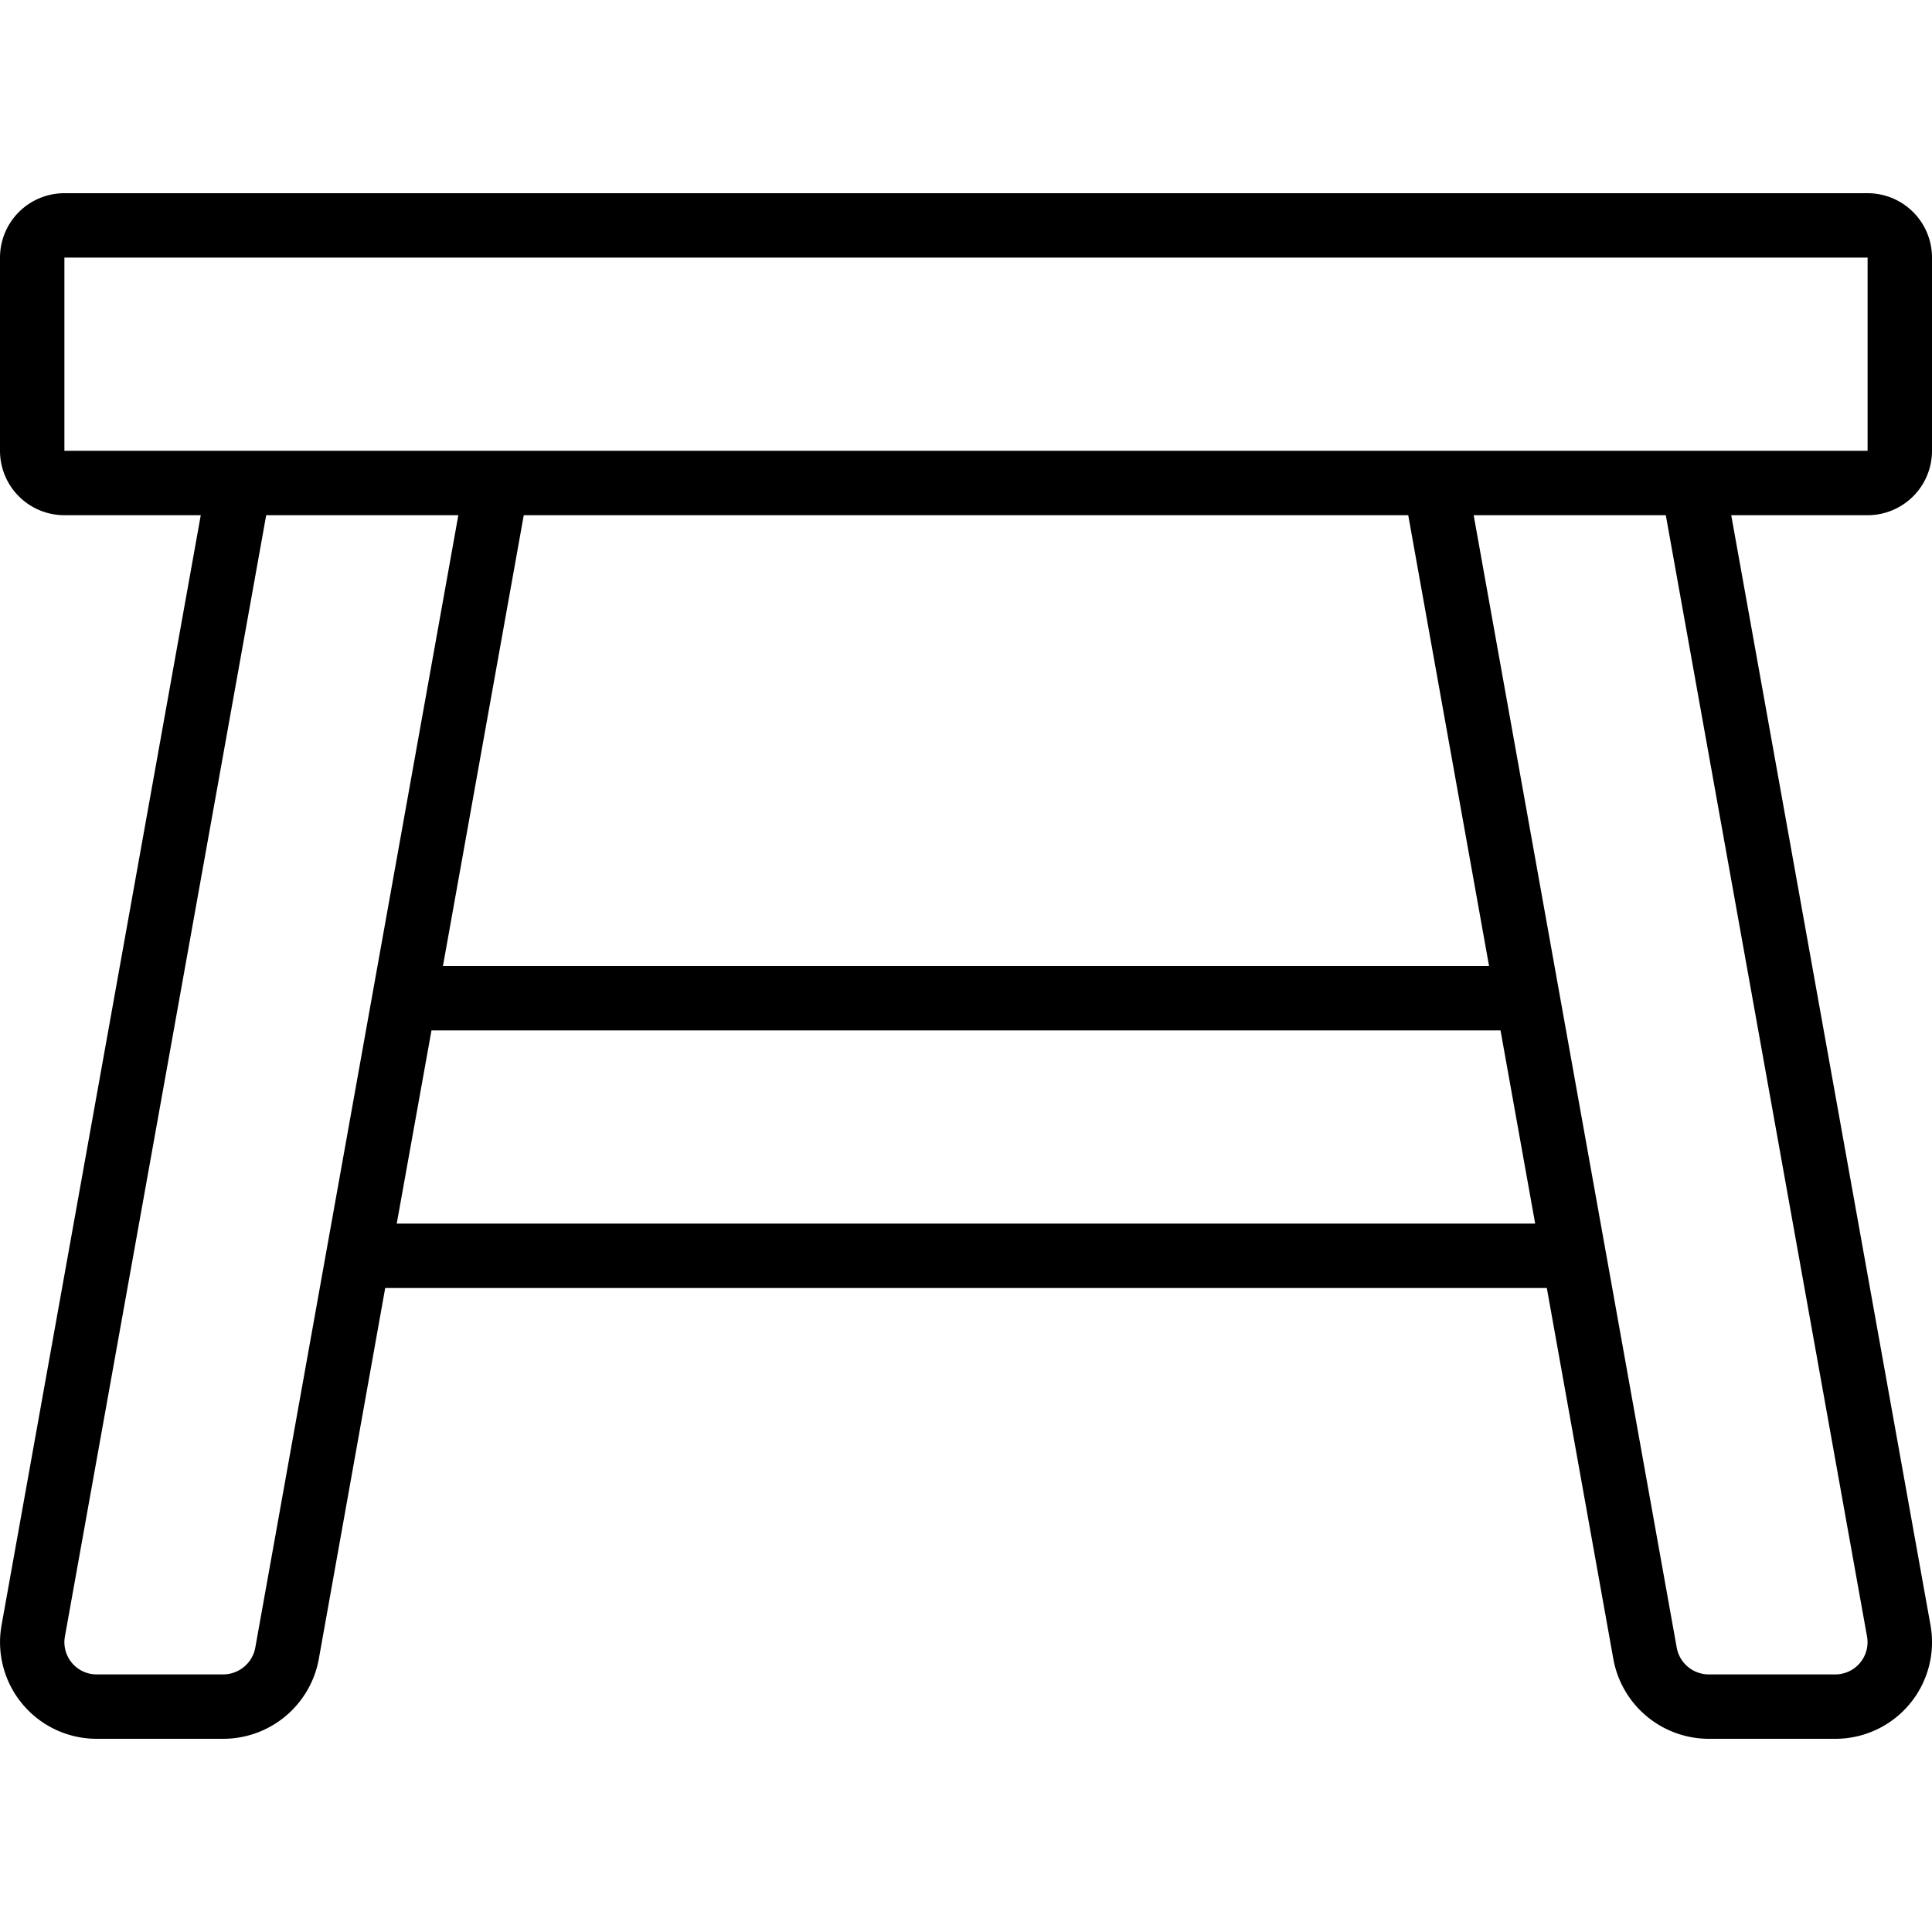
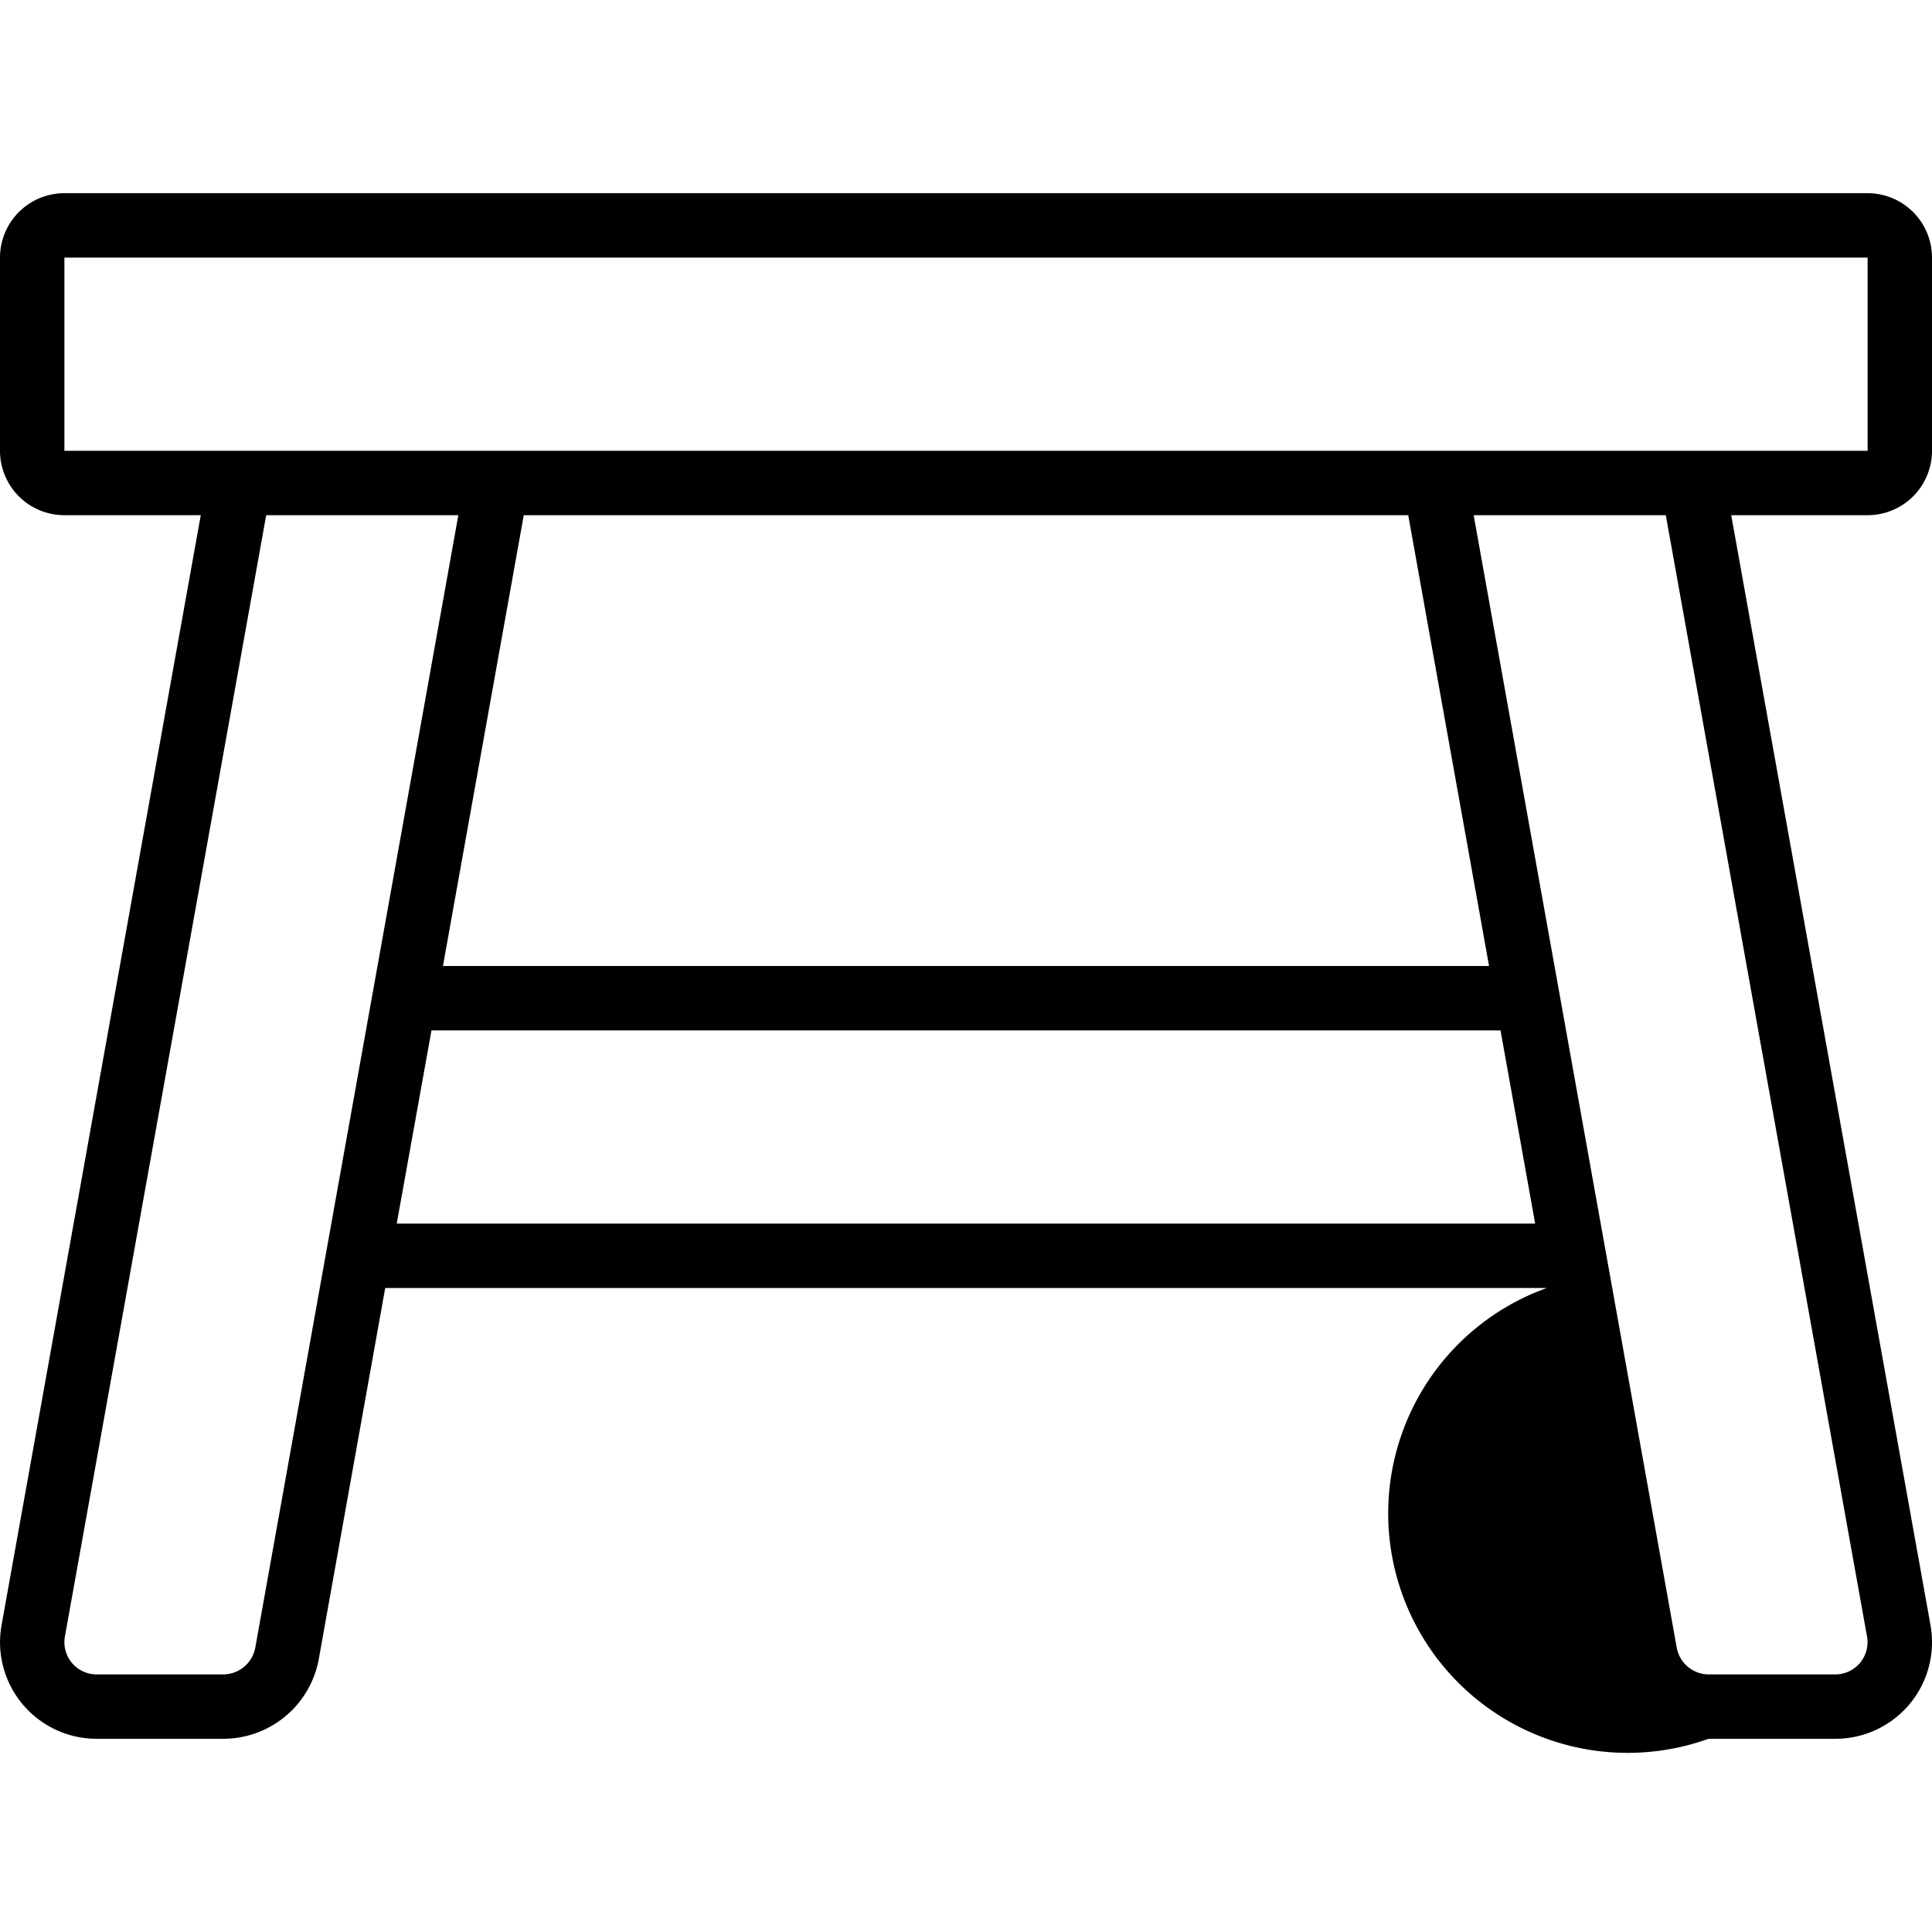
<svg xmlns="http://www.w3.org/2000/svg" id="Icons" viewBox="0 0 60 60">
-   <path d="M58,6H2A2,2,0,0,0,0,8v6a2,2,0,0,0,2,2H6.235L.048,50.473A3,3,0,0,0,3,54H6.941A3.018,3.018,0,0,0,9.9,51.526L11.963,40H48.038l2.068,11.534A3.015,3.015,0,0,0,53.059,54H57a3,3,0,0,0,2.954-3.526L53.765,16H58a2,2,0,0,0,2-2V8A2,2,0,0,0,58,6ZM7.929,51.165A1.016,1.016,0,0,1,6.941,52H3a1,1,0,0,1-.985-1.173L8.267,16h5.967ZM43.734,16l2.51,14H13.756l2.51-14ZM12.321,38,13.4,32H46.6l1.076,6ZM57.983,50.828A1,1,0,0,1,57,52H53.059a1.013,1.013,0,0,1-.986-.827L45.766,16h5.967ZM2,14V8H58l0,6Z" />
+   <path d="M58,6H2A2,2,0,0,0,0,8v6a2,2,0,0,0,2,2H6.235L.048,50.473A3,3,0,0,0,3,54H6.941A3.018,3.018,0,0,0,9.9,51.526L11.963,40H48.038A3.015,3.015,0,0,0,53.059,54H57a3,3,0,0,0,2.954-3.526L53.765,16H58a2,2,0,0,0,2-2V8A2,2,0,0,0,58,6ZM7.929,51.165A1.016,1.016,0,0,1,6.941,52H3a1,1,0,0,1-.985-1.173L8.267,16h5.967ZM43.734,16l2.51,14H13.756l2.51-14ZM12.321,38,13.4,32H46.6l1.076,6ZM57.983,50.828A1,1,0,0,1,57,52H53.059a1.013,1.013,0,0,1-.986-.827L45.766,16h5.967ZM2,14V8H58l0,6Z" />
</svg>